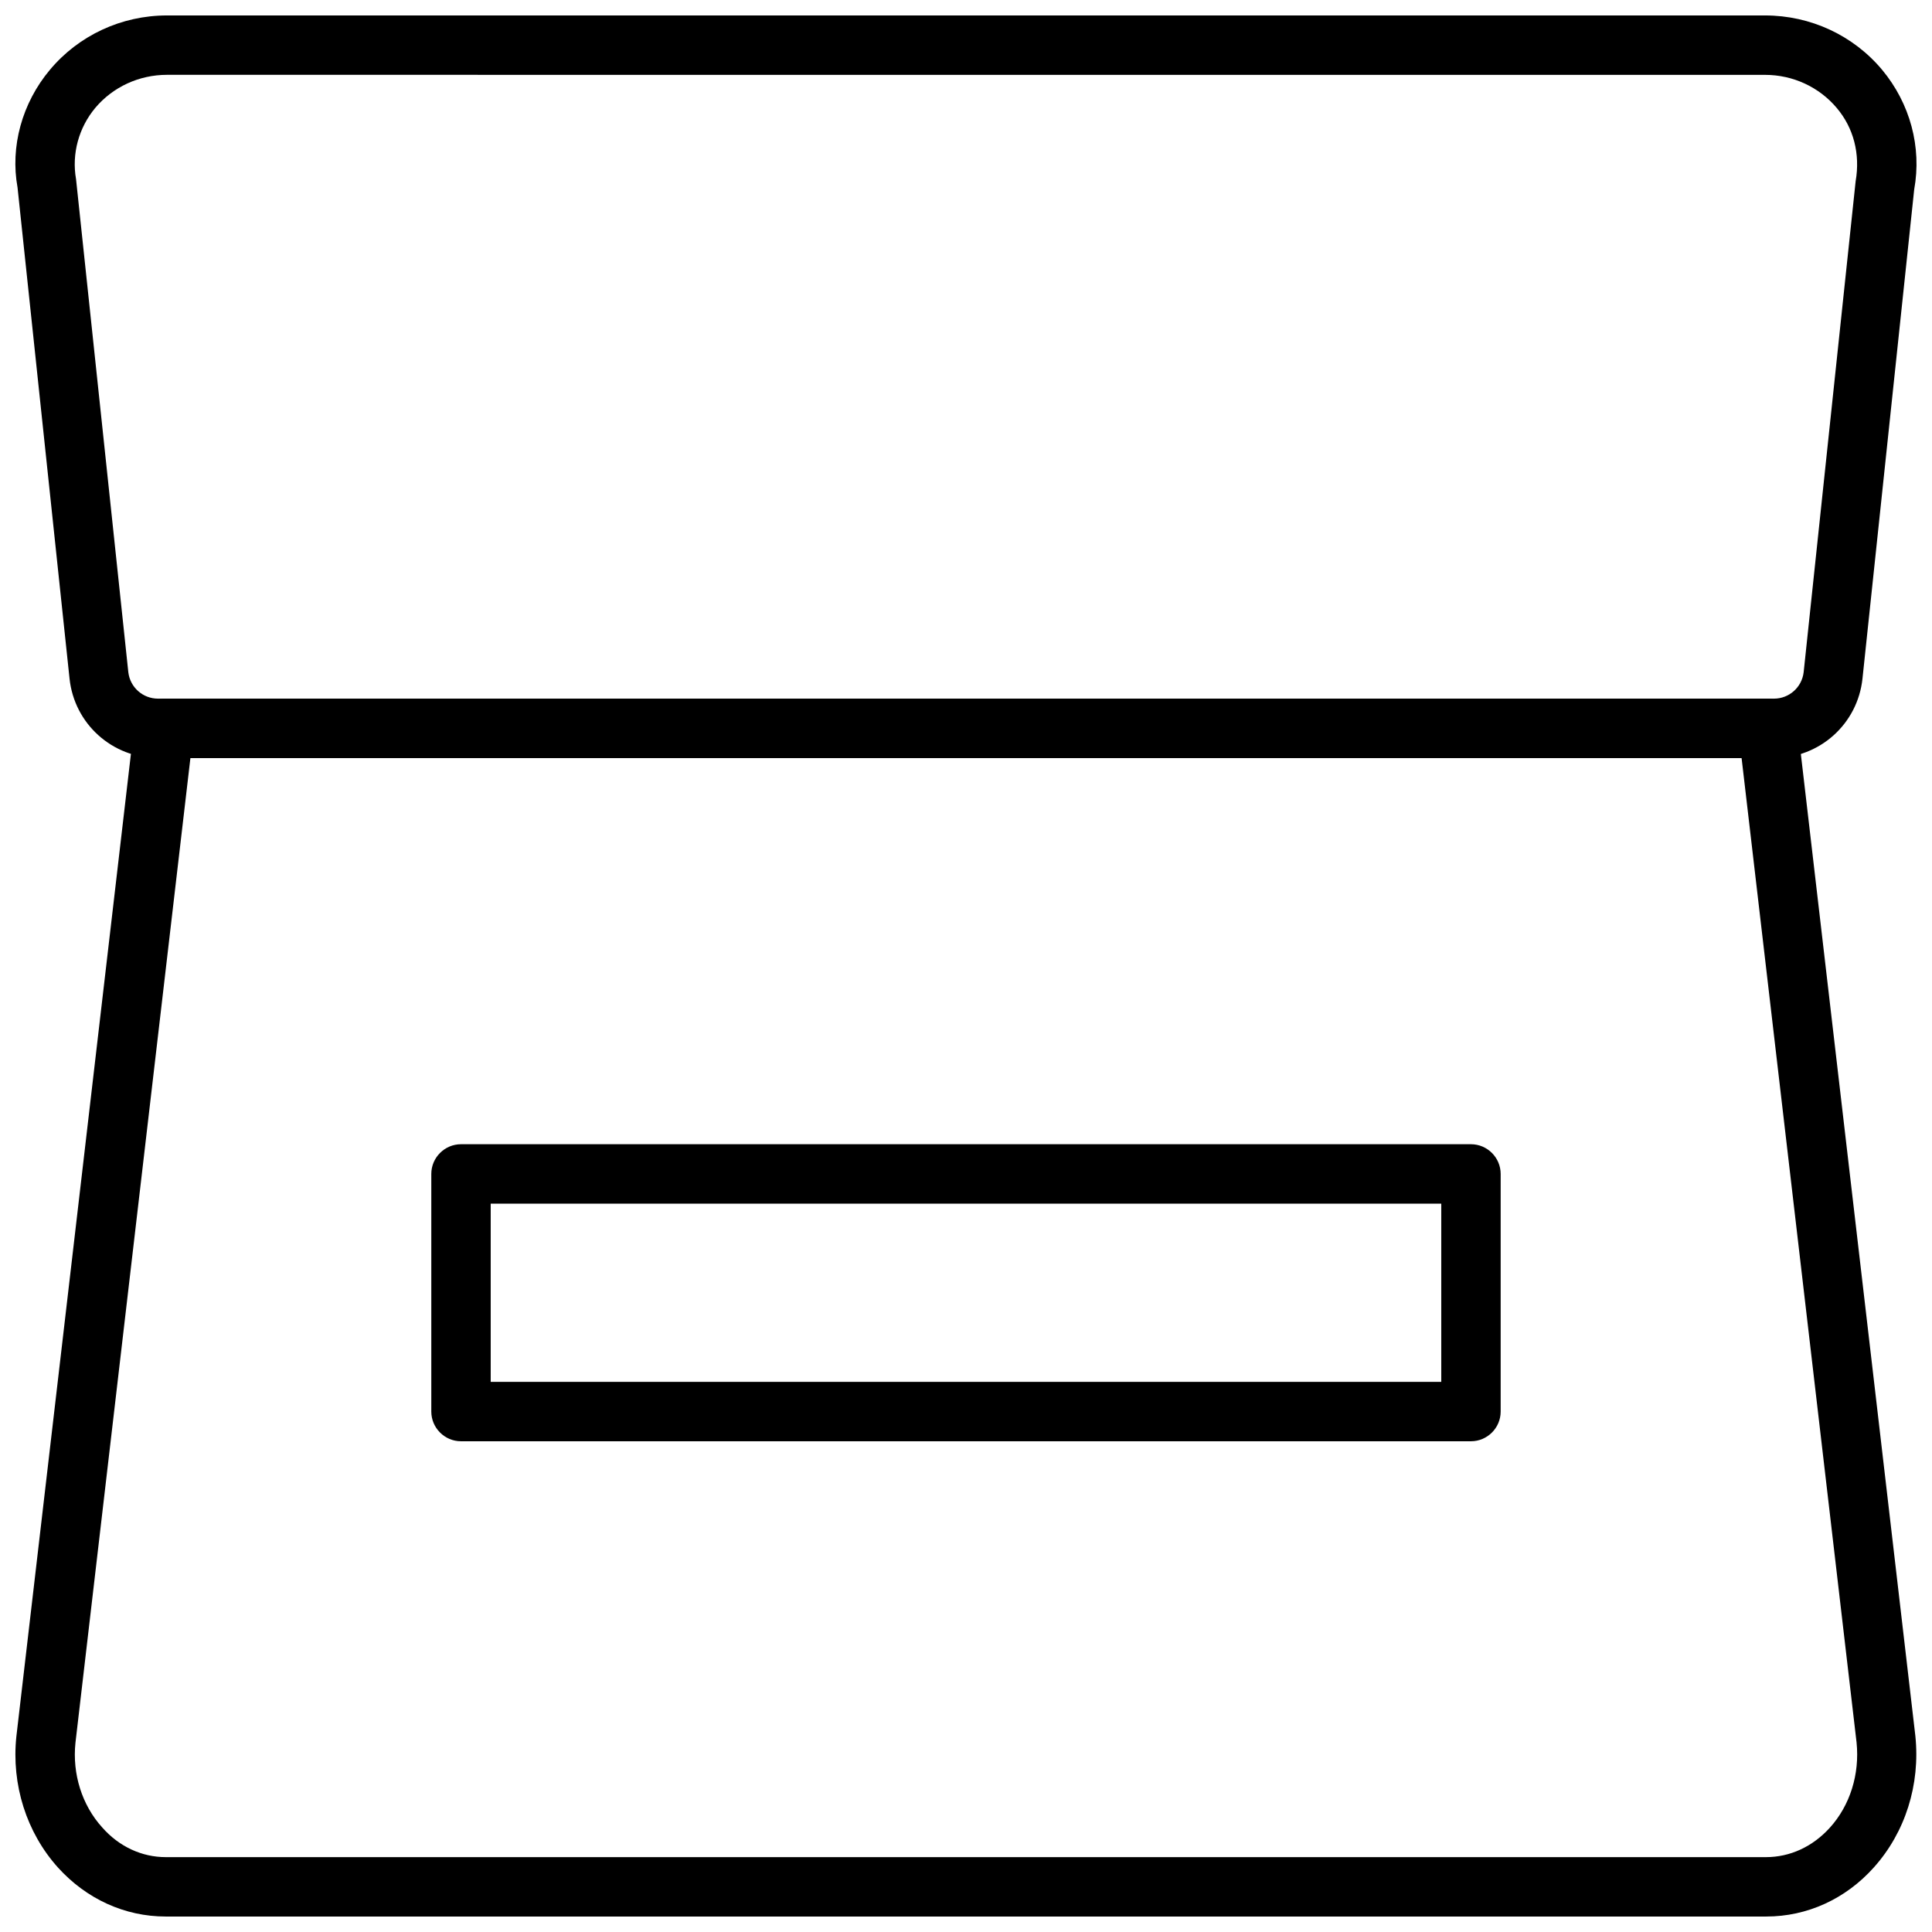
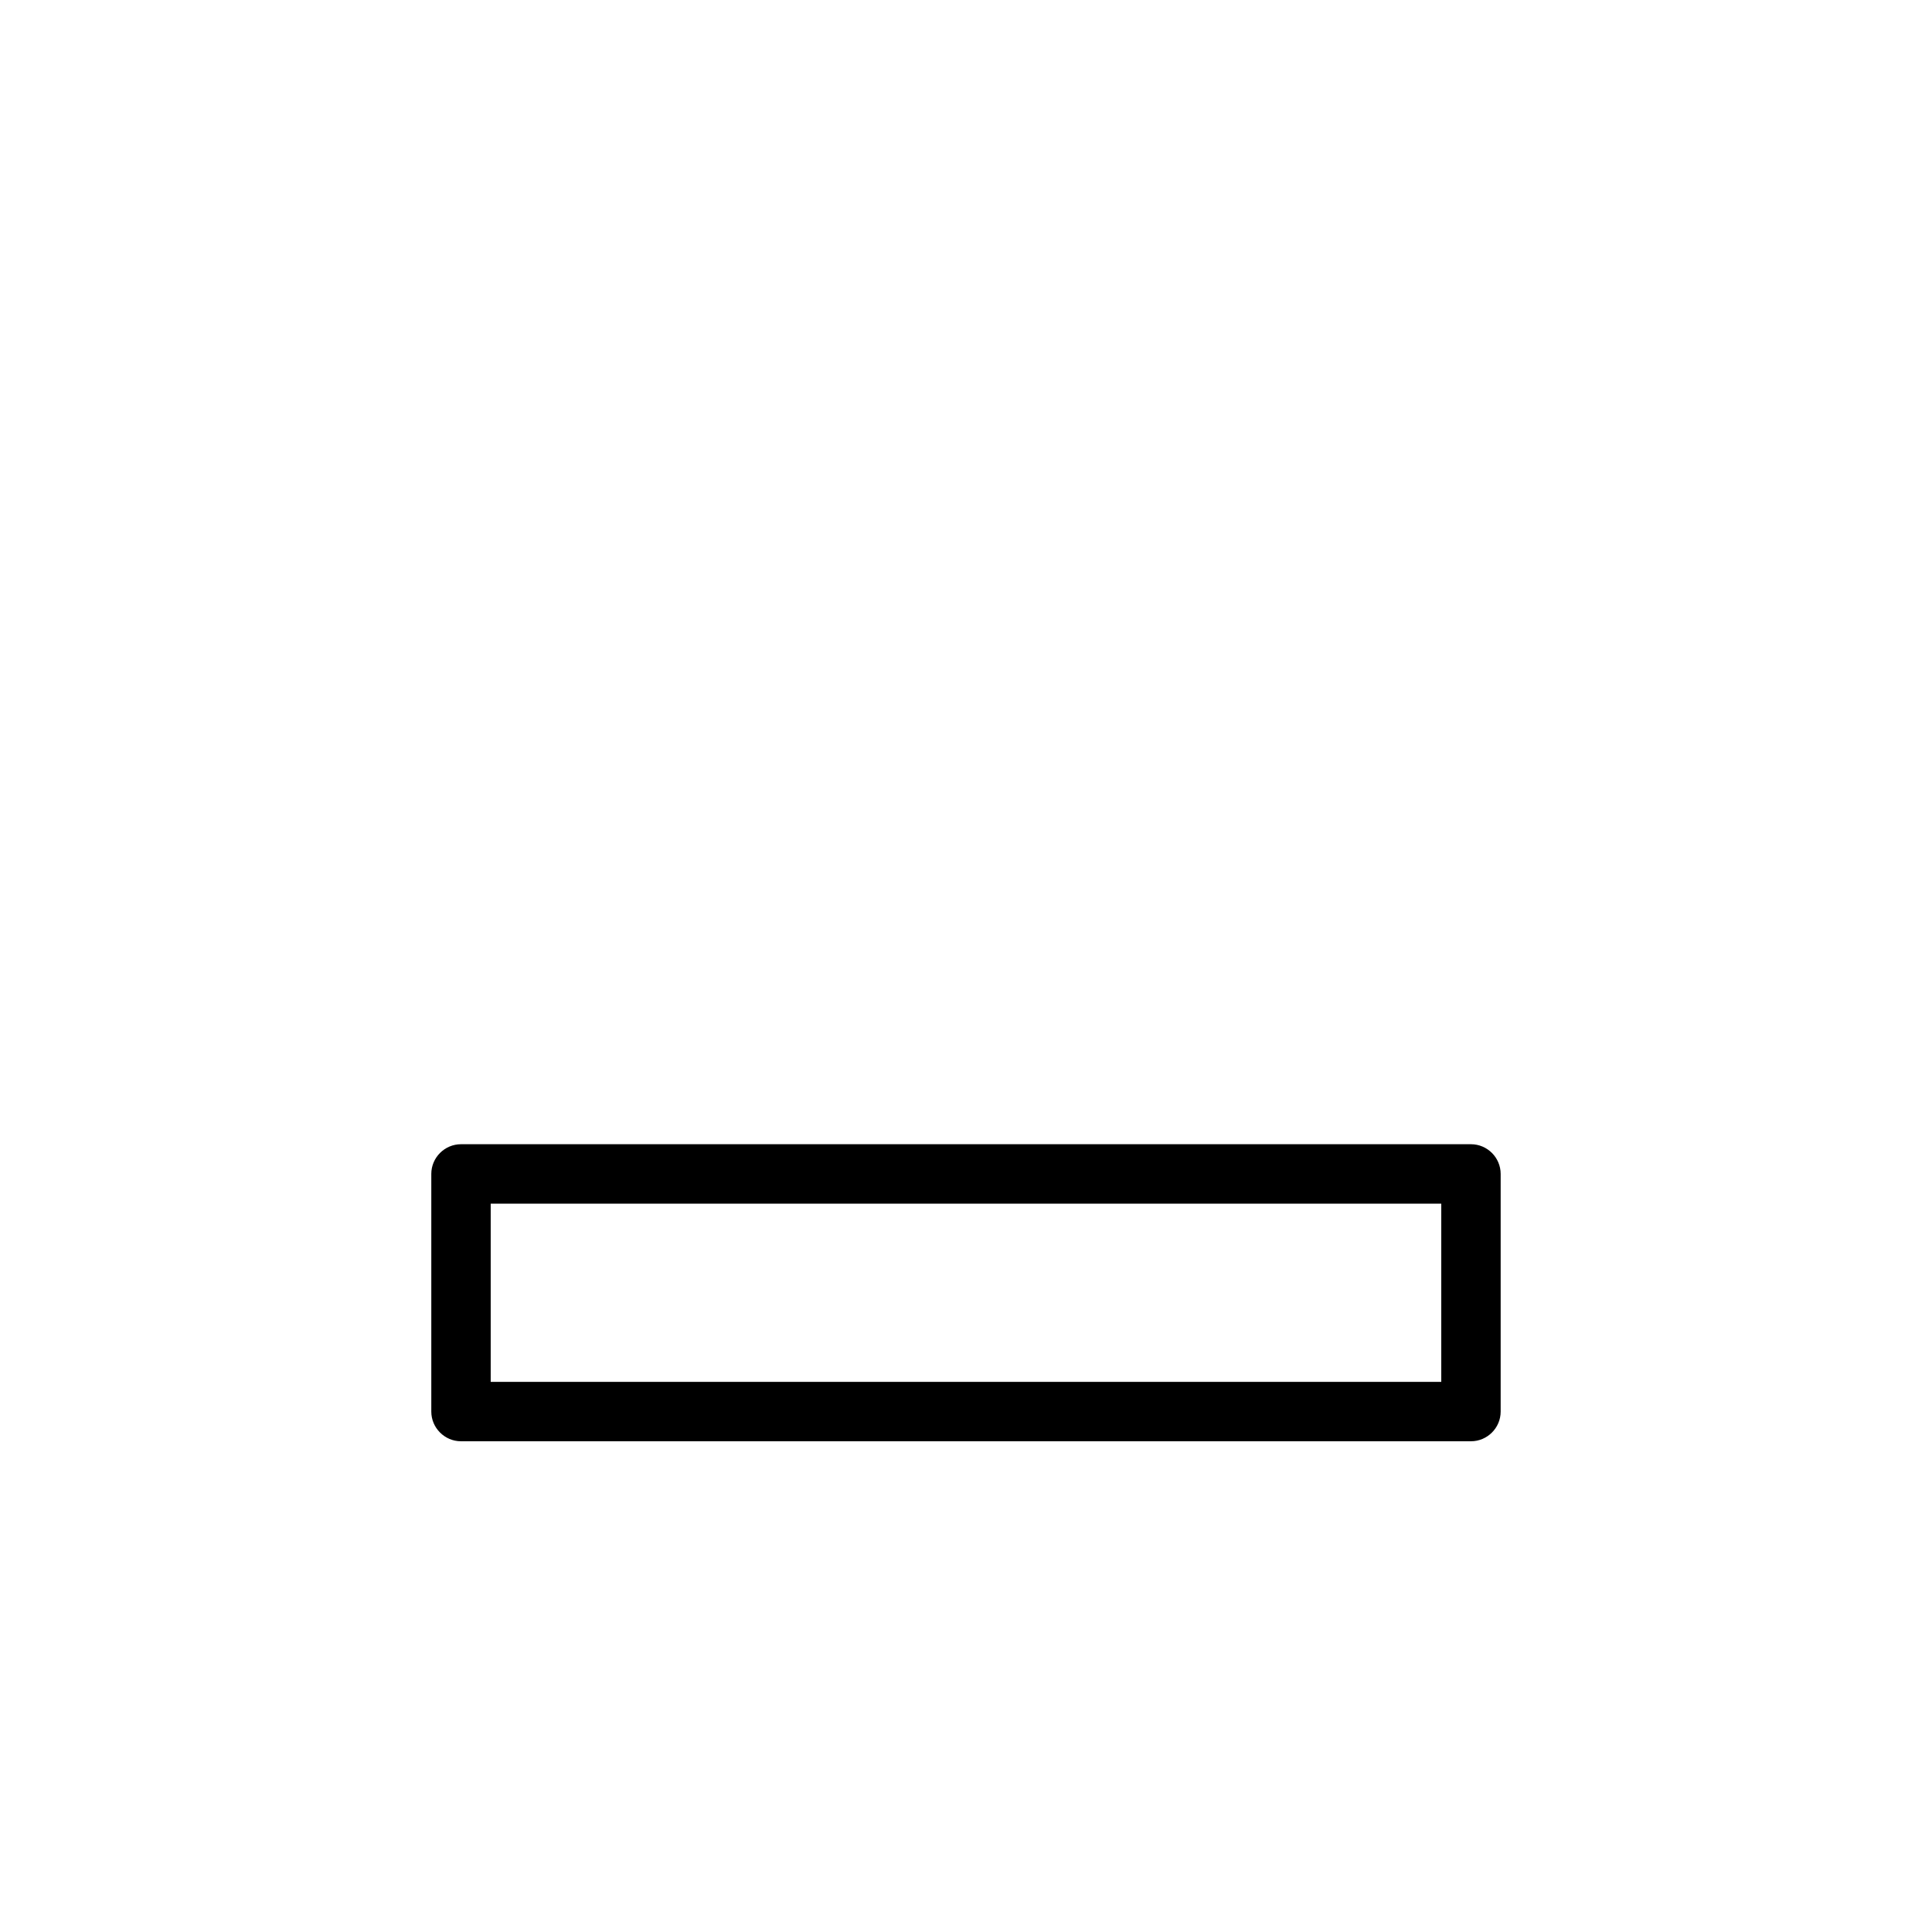
<svg xmlns="http://www.w3.org/2000/svg" width="800px" height="800px" version="1.1" viewBox="144 144 512 512">
  <defs>
    <clipPath id="b">
      <path d="m148.09 329h503.81v322.9h-503.81z" />
    </clipPath>
    <clipPath id="a">
-       <path d="m148.09 148.09h503.81v196.91h-503.81z" />
-     </clipPath>
+       </clipPath>
  </defs>
  <g clip-path="url(#b)">
-     <path d="m612.07 651.9h-424.14c-10.863 0-21.02-4.644-28.574-12.988-8.344-9.289-12.359-21.965-11.02-34.715l31.25-268.04c0.551-4.016 3.856-7.008 7.871-7.008h425.09c4.016 0 7.32 2.992 7.793 6.926l31.25 267.96c1.34 12.91-2.676 25.586-11.02 34.875-7.477 8.344-17.633 12.988-28.496 12.988zm-417.61-307.01-30.465 260.96c-0.867 8.266 1.73 16.531 7.086 22.434 4.484 5.117 10.547 7.875 16.844 7.875h424.07c6.375 0 12.359-2.754 16.926-7.793 5.352-5.902 7.949-14.168 7.086-22.594l-30.469-260.88z" />
-   </g>
+     </g>
  <g clip-path="url(#a)">
-     <path d="m614.12 344.89h-428.24c-12.121 0-22.199-9.055-23.457-21.098l-13.777-130.12c-1.969-10.785 1.18-22.355 8.582-31.172 7.633-9.133 18.969-14.406 31.016-14.406h423.52c12.043 0 23.379 5.273 31.016 14.406 7.398 8.895 10.547 20.469 8.5 31.723l-13.699 129.57c-1.258 12.043-11.332 21.098-23.457 21.098zm-425.88-181.06c-7.402 0-14.328 3.231-18.973 8.738-4.41 5.273-6.297 12.203-5.117 18.895l13.855 130.68c0.473 4.016 3.856 7.004 7.871 7.004h428.24c4.016 0 7.398-2.992 7.871-7.008l13.777-130.12c1.258-7.242-0.551-14.168-5.039-19.445-4.644-5.504-11.57-8.734-18.969-8.734z" />
-   </g>
+     </g>
  <path d="m533.82 525.95h-267.65c-4.328 0-7.871-3.543-7.871-7.871v-62.977c0-4.328 3.543-7.871 7.871-7.871h267.65c4.328 0 7.871 3.543 7.871 7.871v62.977c0 4.332-3.543 7.871-7.871 7.871zm-259.78-15.742h251.91v-47.23h-251.91z" />
</svg>